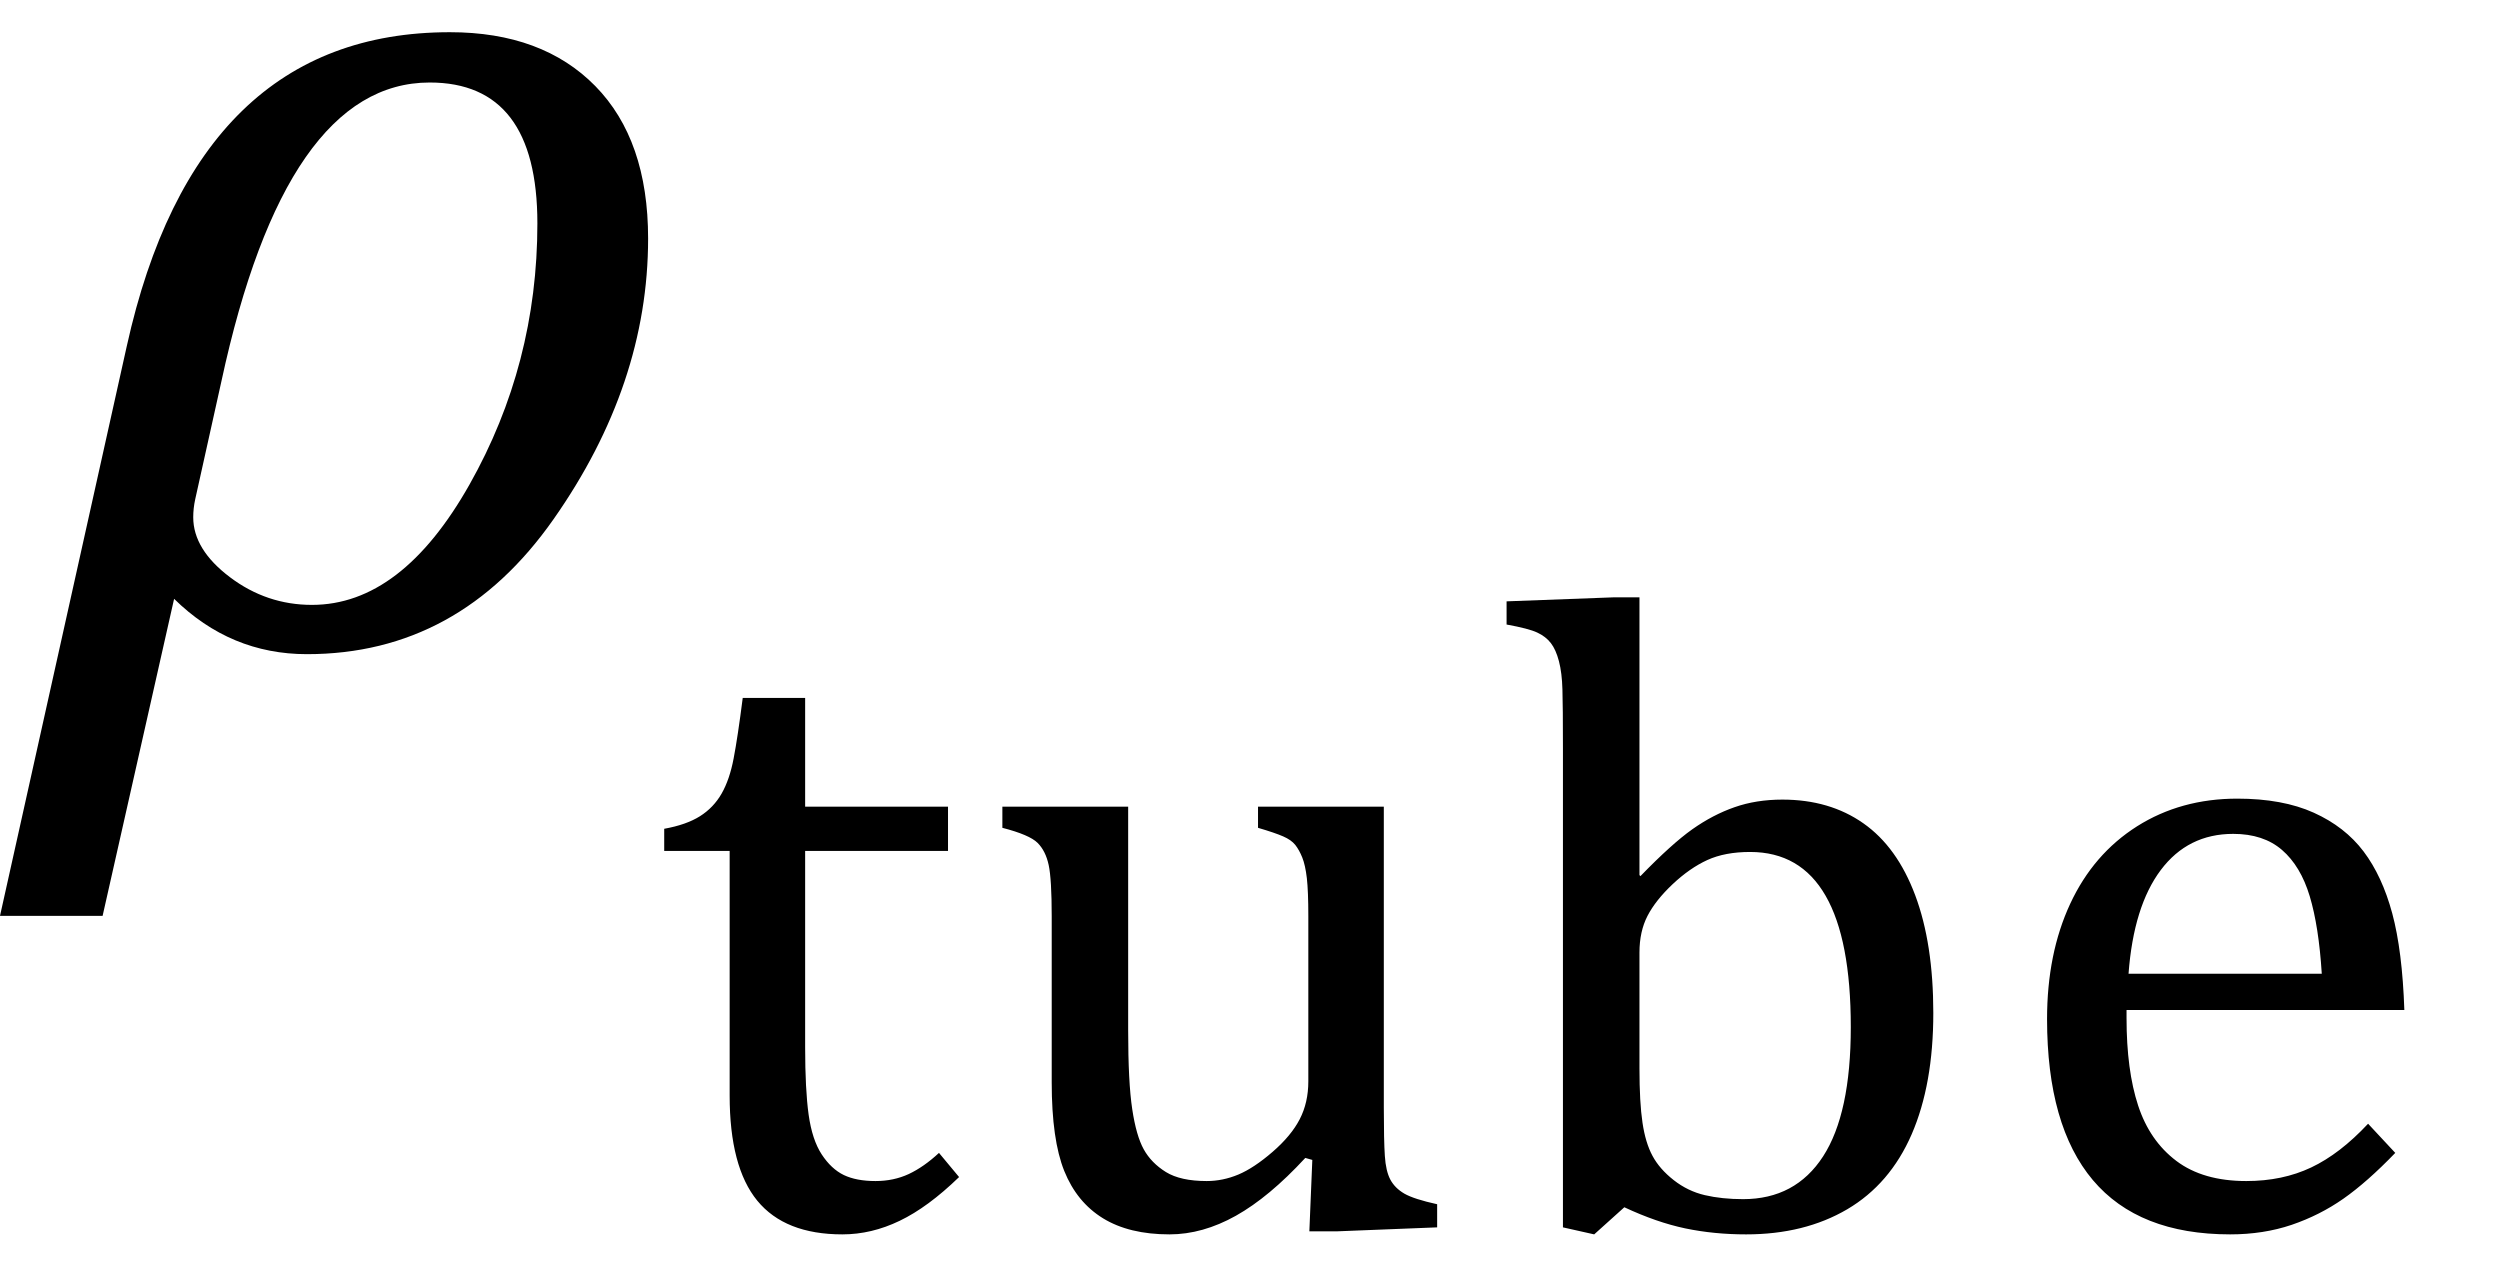
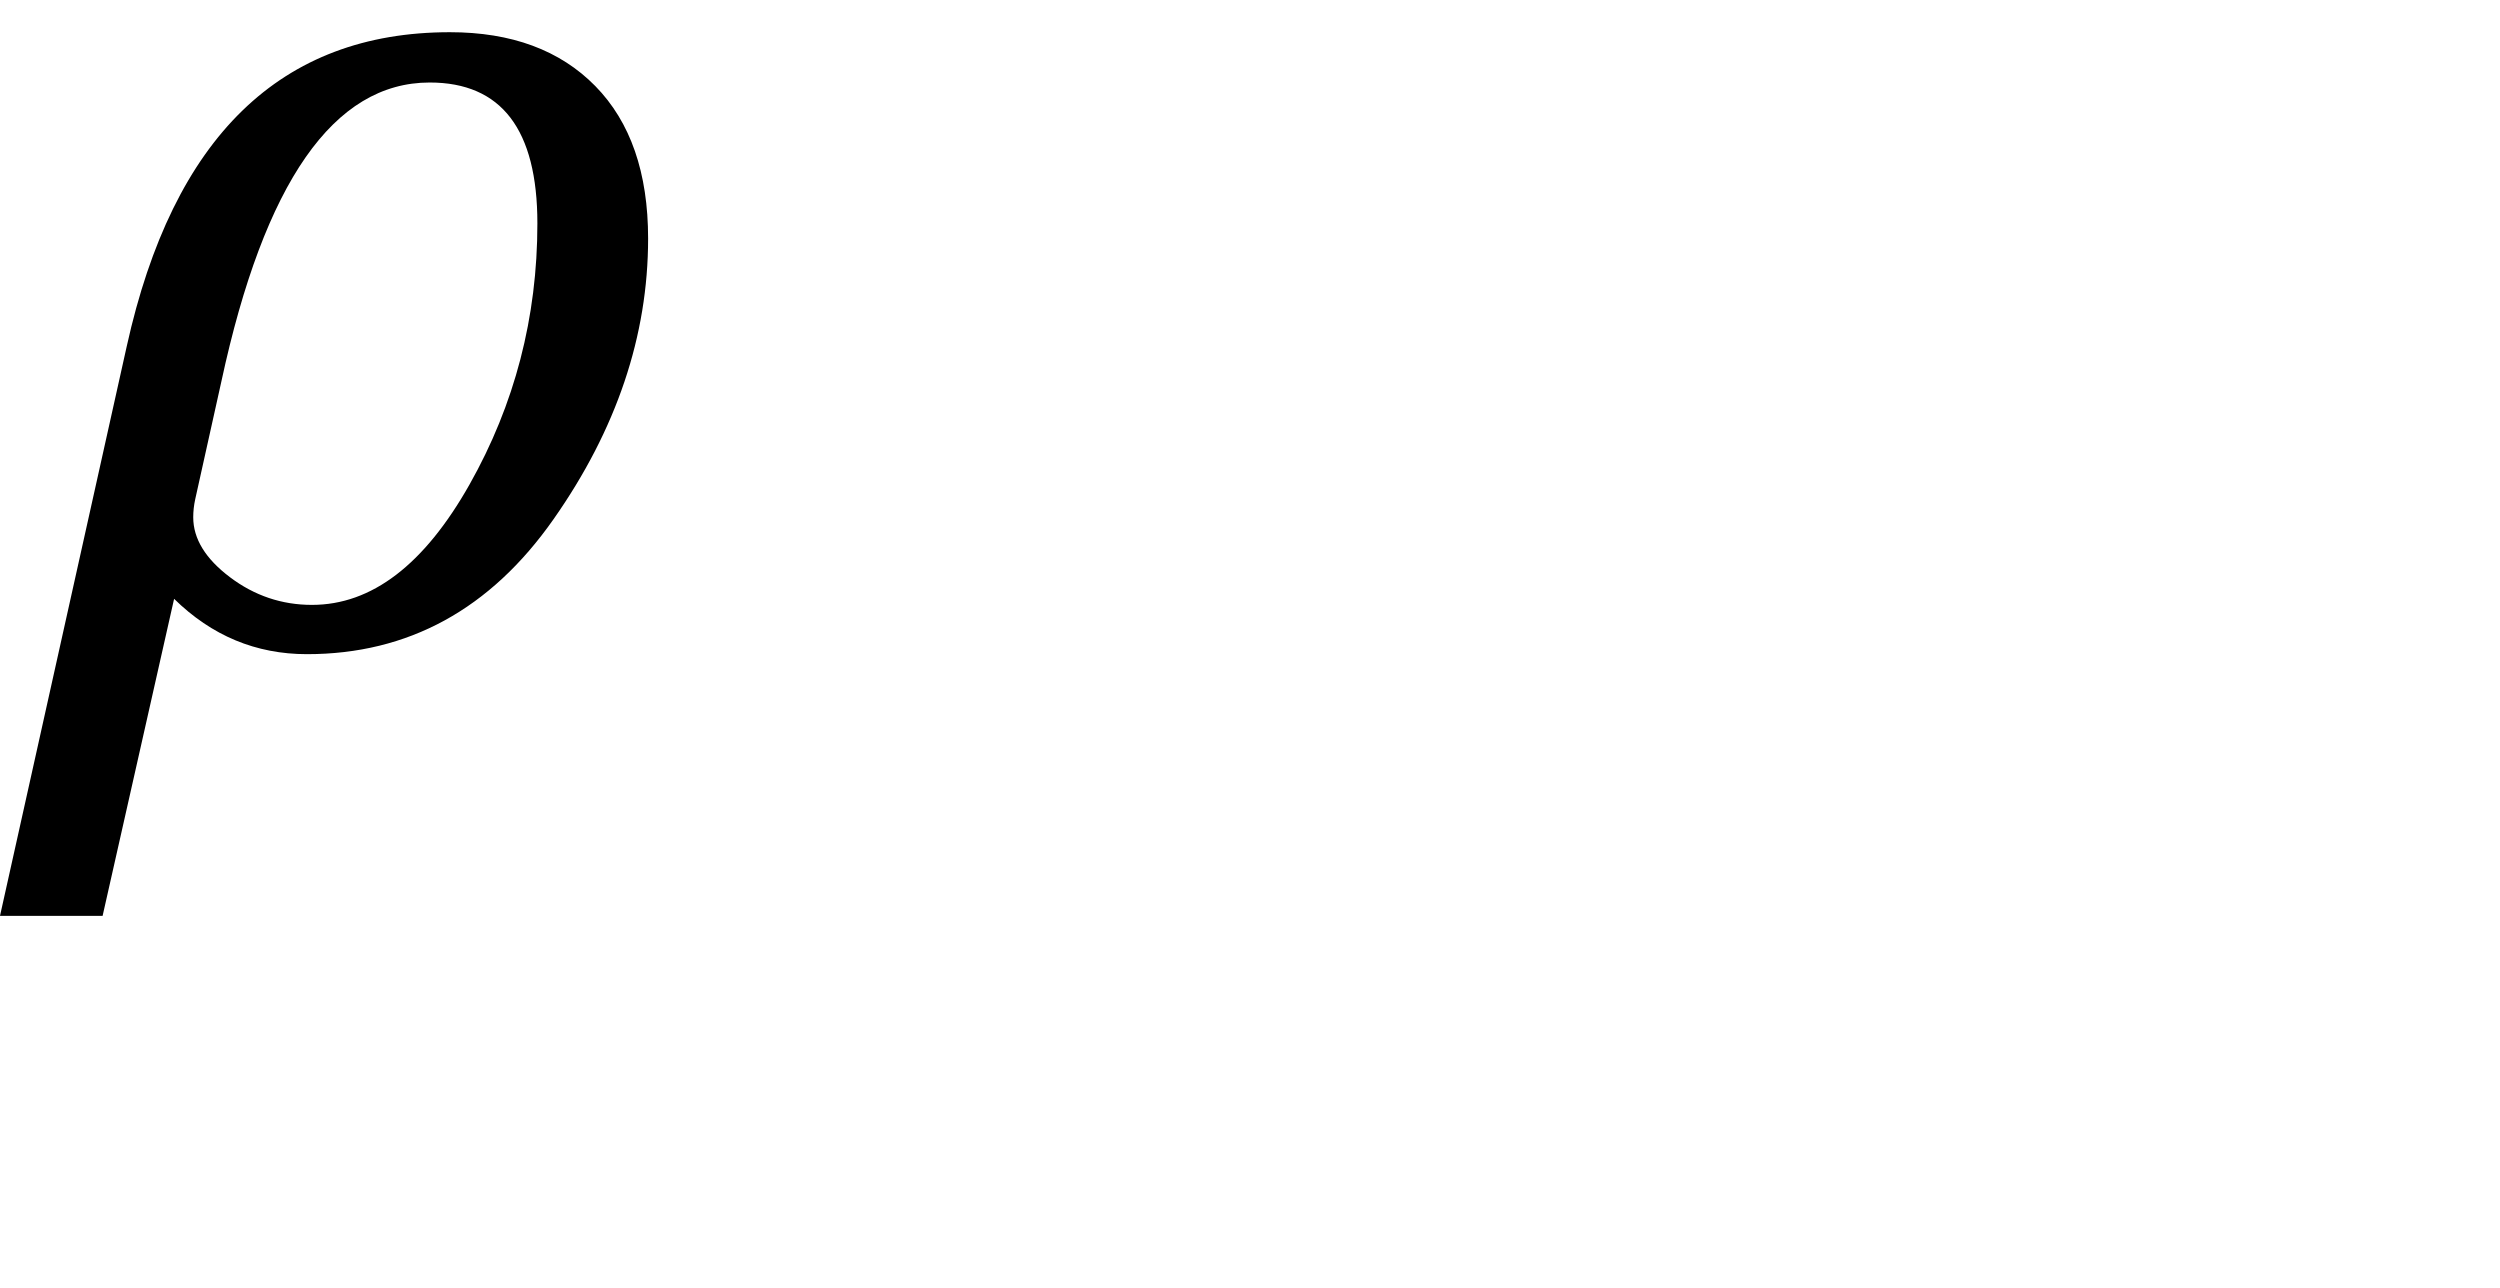
<svg xmlns="http://www.w3.org/2000/svg" stroke-dasharray="none" shape-rendering="auto" font-family="'Dialog'" width="38.813" text-rendering="auto" fill-opacity="1" contentScriptType="text/ecmascript" color-interpolation="auto" color-rendering="auto" preserveAspectRatio="xMidYMid meet" font-size="12" fill="black" stroke="black" image-rendering="auto" stroke-miterlimit="10" zoomAndPan="magnify" version="1.0" stroke-linecap="square" stroke-linejoin="miter" contentStyleType="text/css" font-style="normal" height="20" stroke-width="1" stroke-dashoffset="0" font-weight="normal" stroke-opacity="1" y="-10">
  <defs id="genericDefs" />
  <g>
    <g text-rendering="optimizeLegibility" transform="translate(0.359,10)" color-rendering="optimizeQuality" color-interpolation="linearRGB" image-rendering="optimizeQuality">
      <path d="M2.344 -0.703 L1.234 4.219 L-0.359 4.219 L1.609 -4.625 Q2.688 -9.5 6.625 -9.5 Q8.062 -9.5 8.883 -8.664 Q9.703 -7.828 9.703 -6.297 Q9.703 -4.031 8.234 -1.938 Q6.766 0.156 4.406 0.156 Q3.219 0.156 2.344 -0.703 ZM3.078 -4.078 L2.672 -2.25 Q2.641 -2.109 2.641 -1.969 Q2.641 -1.469 3.211 -1.039 Q3.781 -0.609 4.484 -0.609 Q5.875 -0.609 6.93 -2.477 Q7.984 -4.344 7.984 -6.531 Q7.984 -8.719 6.312 -8.719 Q4.078 -8.719 3.078 -4.078 Z" stroke="none" />
    </g>
    <g text-rendering="optimizeLegibility" transform="translate(10.062,19.055)" color-rendering="optimizeQuality" color-interpolation="linearRGB" image-rendering="optimizeQuality">
-       <path d="M0.25 -6.188 Q0.594 -6.25 0.805 -6.383 Q1.016 -6.516 1.141 -6.734 Q1.266 -6.953 1.328 -7.281 Q1.391 -7.609 1.469 -8.219 L2.438 -8.219 L2.438 -6.531 L4.656 -6.531 L4.656 -5.844 L2.438 -5.844 L2.438 -2.797 Q2.438 -2.141 2.492 -1.75 Q2.547 -1.359 2.695 -1.133 Q2.844 -0.906 3.039 -0.812 Q3.234 -0.719 3.531 -0.719 Q3.812 -0.719 4.047 -0.828 Q4.281 -0.938 4.516 -1.156 L4.828 -0.781 Q4.344 -0.312 3.906 -0.102 Q3.469 0.109 3.016 0.109 Q2.125 0.109 1.695 -0.414 Q1.266 -0.938 1.266 -2.047 L1.266 -5.844 L0.25 -5.844 L0.25 -6.188 ZM5.5 -6.531 L7.453 -6.531 L7.453 -3.062 Q7.453 -2.25 7.516 -1.836 Q7.578 -1.422 7.695 -1.211 Q7.812 -1 8.039 -0.859 Q8.266 -0.719 8.672 -0.719 Q8.922 -0.719 9.164 -0.82 Q9.406 -0.922 9.695 -1.172 Q9.984 -1.422 10.117 -1.68 Q10.25 -1.938 10.25 -2.266 L10.25 -4.828 Q10.25 -5.219 10.227 -5.422 Q10.203 -5.625 10.156 -5.742 Q10.109 -5.859 10.047 -5.938 Q9.984 -6.016 9.859 -6.07 Q9.734 -6.125 9.469 -6.203 L9.469 -6.531 L11.422 -6.531 L11.422 -1.859 Q11.422 -1.344 11.438 -1.109 Q11.453 -0.875 11.523 -0.742 Q11.594 -0.609 11.742 -0.523 Q11.891 -0.438 12.25 -0.359 L12.25 0 L10.688 0.062 L10.266 0.062 L10.312 -1.047 L10.203 -1.078 Q9.641 -0.469 9.125 -0.18 Q8.609 0.109 8.094 0.109 Q7.469 0.109 7.062 -0.141 Q6.656 -0.391 6.461 -0.875 Q6.266 -1.359 6.266 -2.25 L6.266 -4.828 Q6.266 -5.406 6.219 -5.625 Q6.172 -5.844 6.047 -5.969 Q5.922 -6.094 5.5 -6.203 L5.5 -6.531 ZM15.391 -5.469 L15.406 -5.453 Q15.891 -5.953 16.211 -6.18 Q16.531 -6.406 16.867 -6.523 Q17.203 -6.641 17.609 -6.641 Q18.344 -6.641 18.867 -6.273 Q19.391 -5.906 19.672 -5.156 Q19.953 -4.406 19.953 -3.328 Q19.953 -2.219 19.617 -1.445 Q19.281 -0.672 18.617 -0.281 Q17.953 0.109 17.047 0.109 Q16.547 0.109 16.102 0.016 Q15.656 -0.078 15.156 -0.312 L14.688 0.109 L14.203 0 L14.203 -7.438 Q14.203 -8.094 14.195 -8.352 Q14.188 -8.609 14.141 -8.789 Q14.094 -8.969 14.016 -9.07 Q13.938 -9.172 13.805 -9.234 Q13.672 -9.297 13.328 -9.359 L13.328 -9.719 L14.984 -9.781 L15.391 -9.781 L15.391 -5.469 ZM15.391 -2.469 Q15.391 -1.938 15.438 -1.625 Q15.484 -1.312 15.594 -1.109 Q15.703 -0.906 15.922 -0.734 Q16.141 -0.562 16.406 -0.5 Q16.672 -0.438 17 -0.438 Q17.812 -0.438 18.242 -1.102 Q18.672 -1.766 18.672 -3.109 Q18.672 -4.469 18.281 -5.148 Q17.891 -5.828 17.109 -5.828 Q16.719 -5.828 16.445 -5.703 Q16.172 -5.578 15.906 -5.328 Q15.641 -5.078 15.516 -4.836 Q15.391 -4.594 15.391 -4.266 L15.391 -2.469 ZM27.125 -1.156 Q26.688 -0.703 26.32 -0.445 Q25.953 -0.188 25.516 -0.039 Q25.078 0.109 24.562 0.109 Q23.141 0.109 22.43 -0.734 Q21.719 -1.578 21.719 -3.234 Q21.719 -4.25 22.078 -5.023 Q22.438 -5.797 23.117 -6.227 Q23.797 -6.656 24.672 -6.656 Q25.375 -6.656 25.859 -6.438 Q26.344 -6.219 26.633 -5.836 Q26.922 -5.453 27.078 -4.875 Q27.234 -4.297 27.266 -3.375 L22.953 -3.375 L22.953 -3.25 Q22.953 -2.438 23.133 -1.891 Q23.312 -1.344 23.727 -1.031 Q24.141 -0.719 24.812 -0.719 Q25.375 -0.719 25.82 -0.93 Q26.266 -1.141 26.703 -1.609 L27.125 -1.156 ZM25.984 -3.938 Q25.938 -4.672 25.797 -5.141 Q25.656 -5.609 25.367 -5.859 Q25.078 -6.109 24.609 -6.109 Q23.906 -6.109 23.484 -5.547 Q23.062 -4.984 22.984 -3.938 L25.984 -3.938 Z" stroke="none" />
-     </g>
+       </g>
  </g>
</svg>